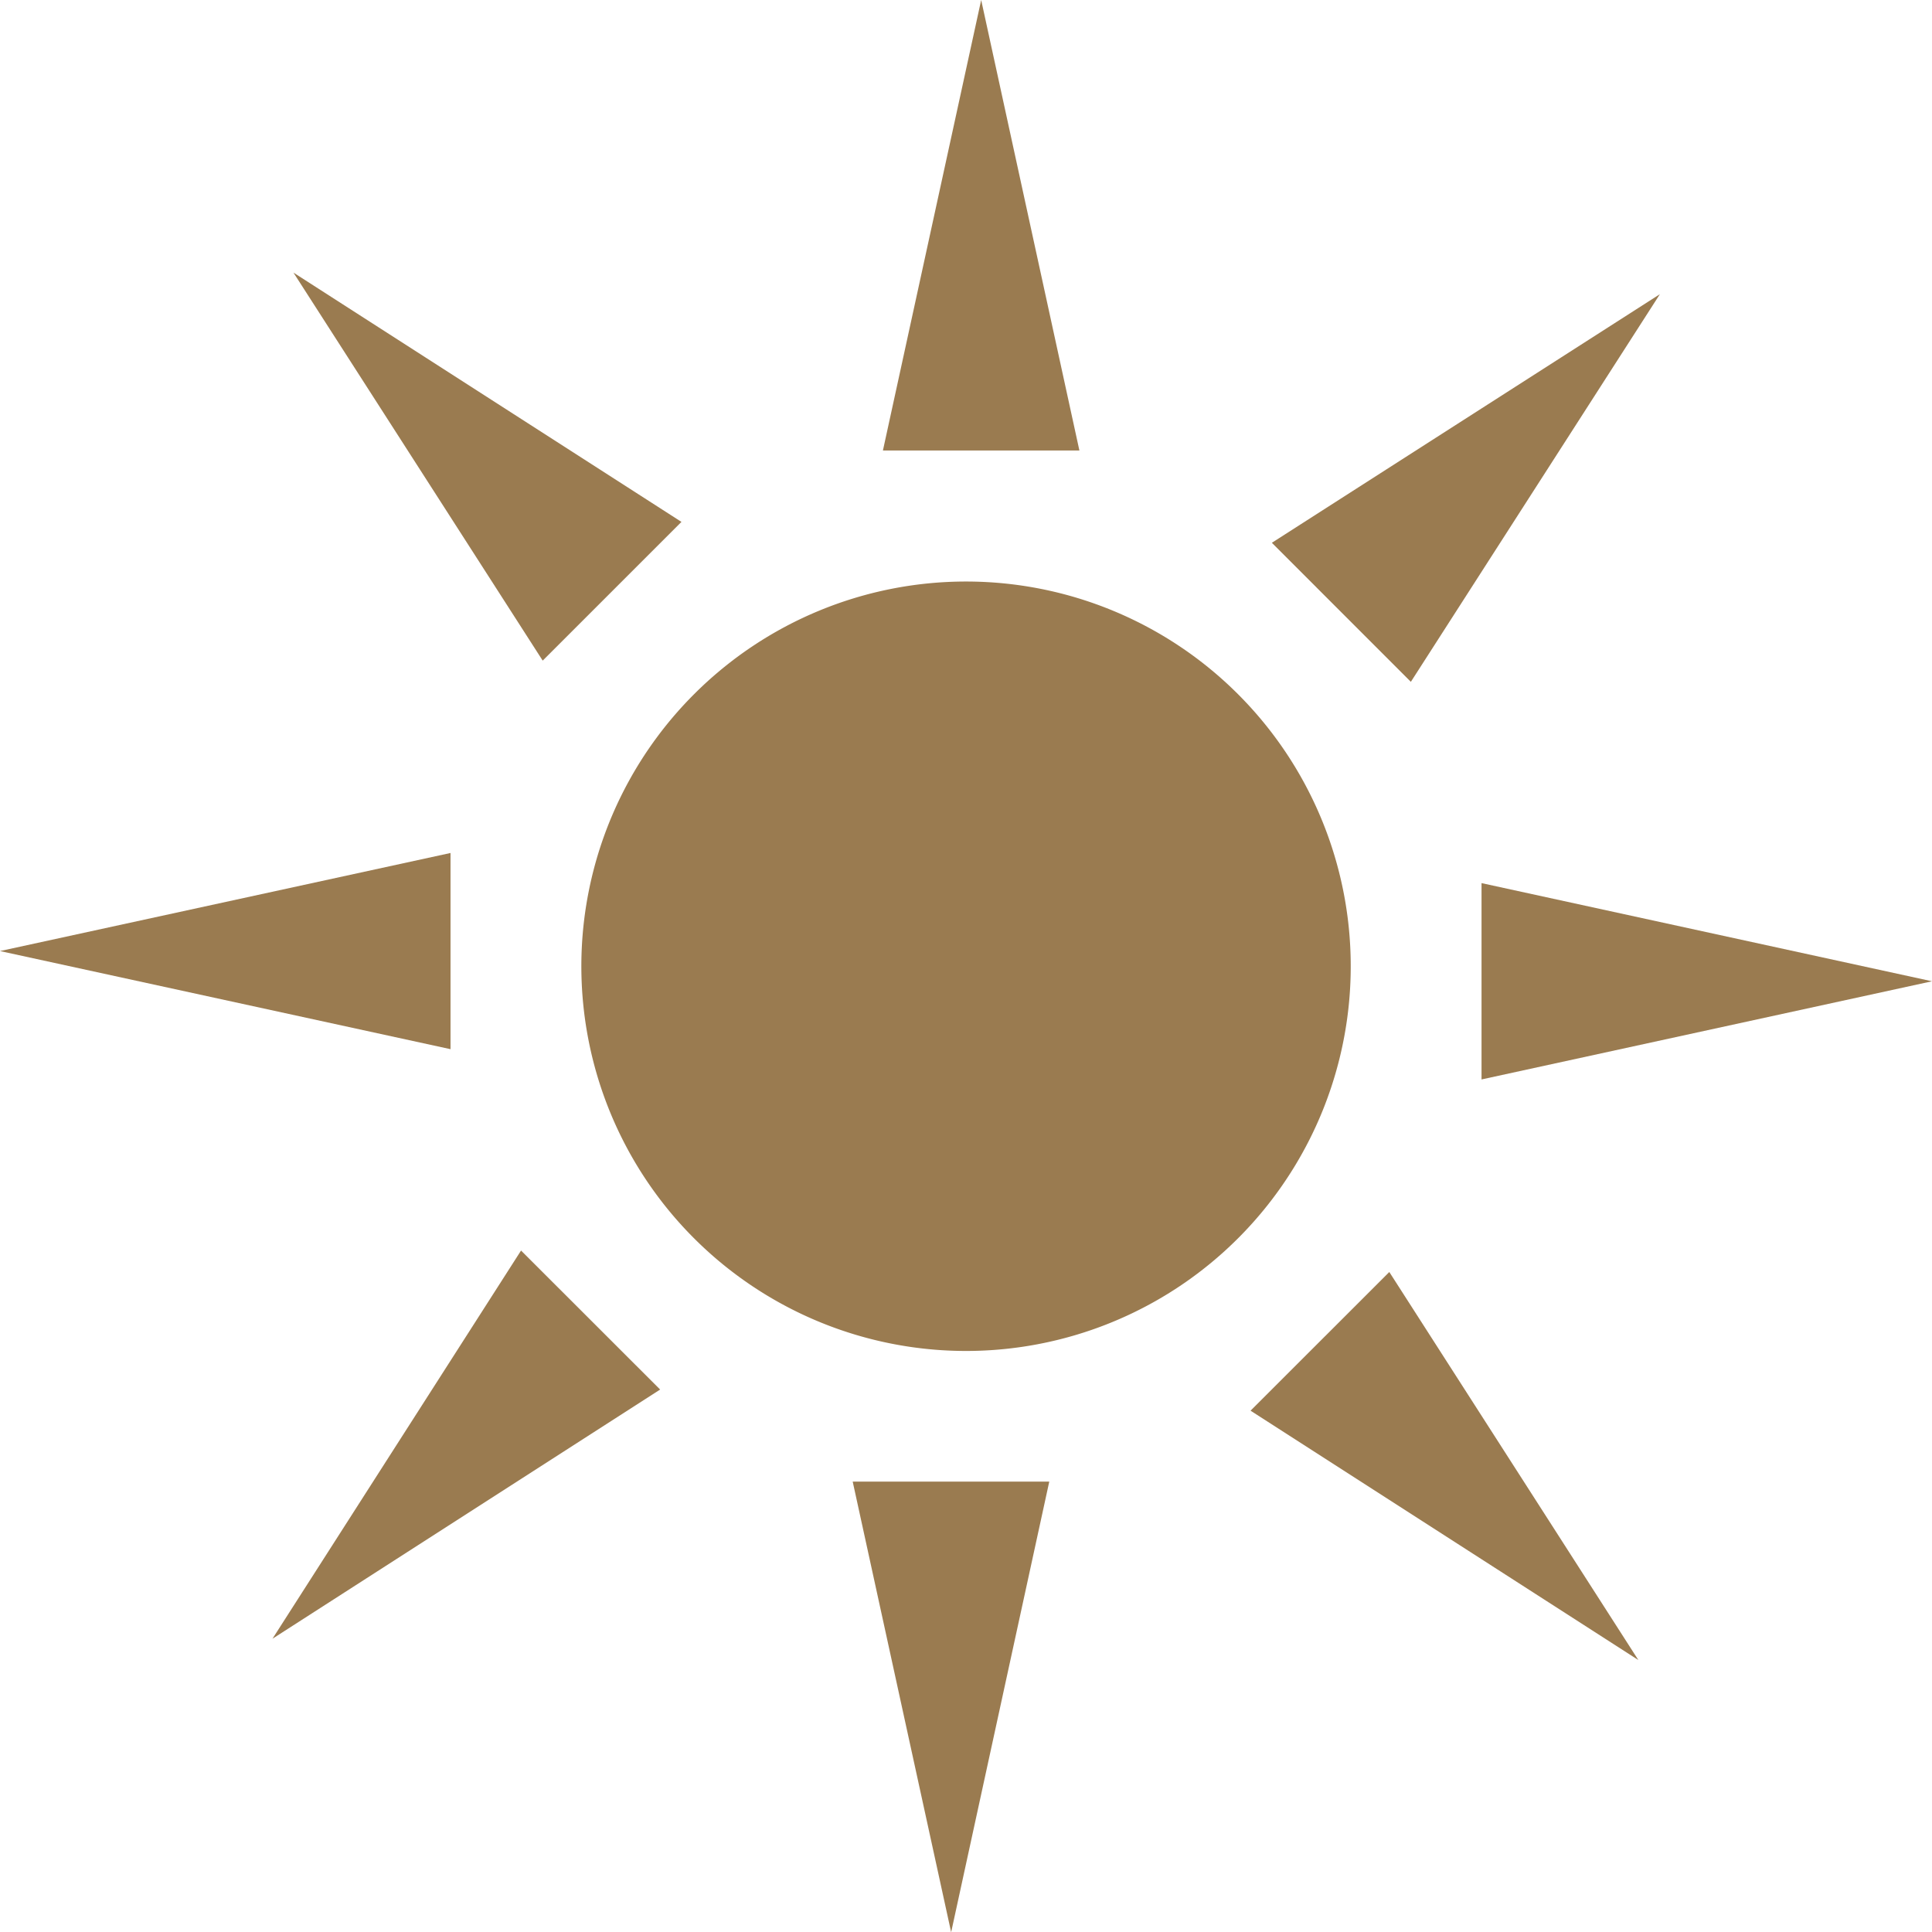
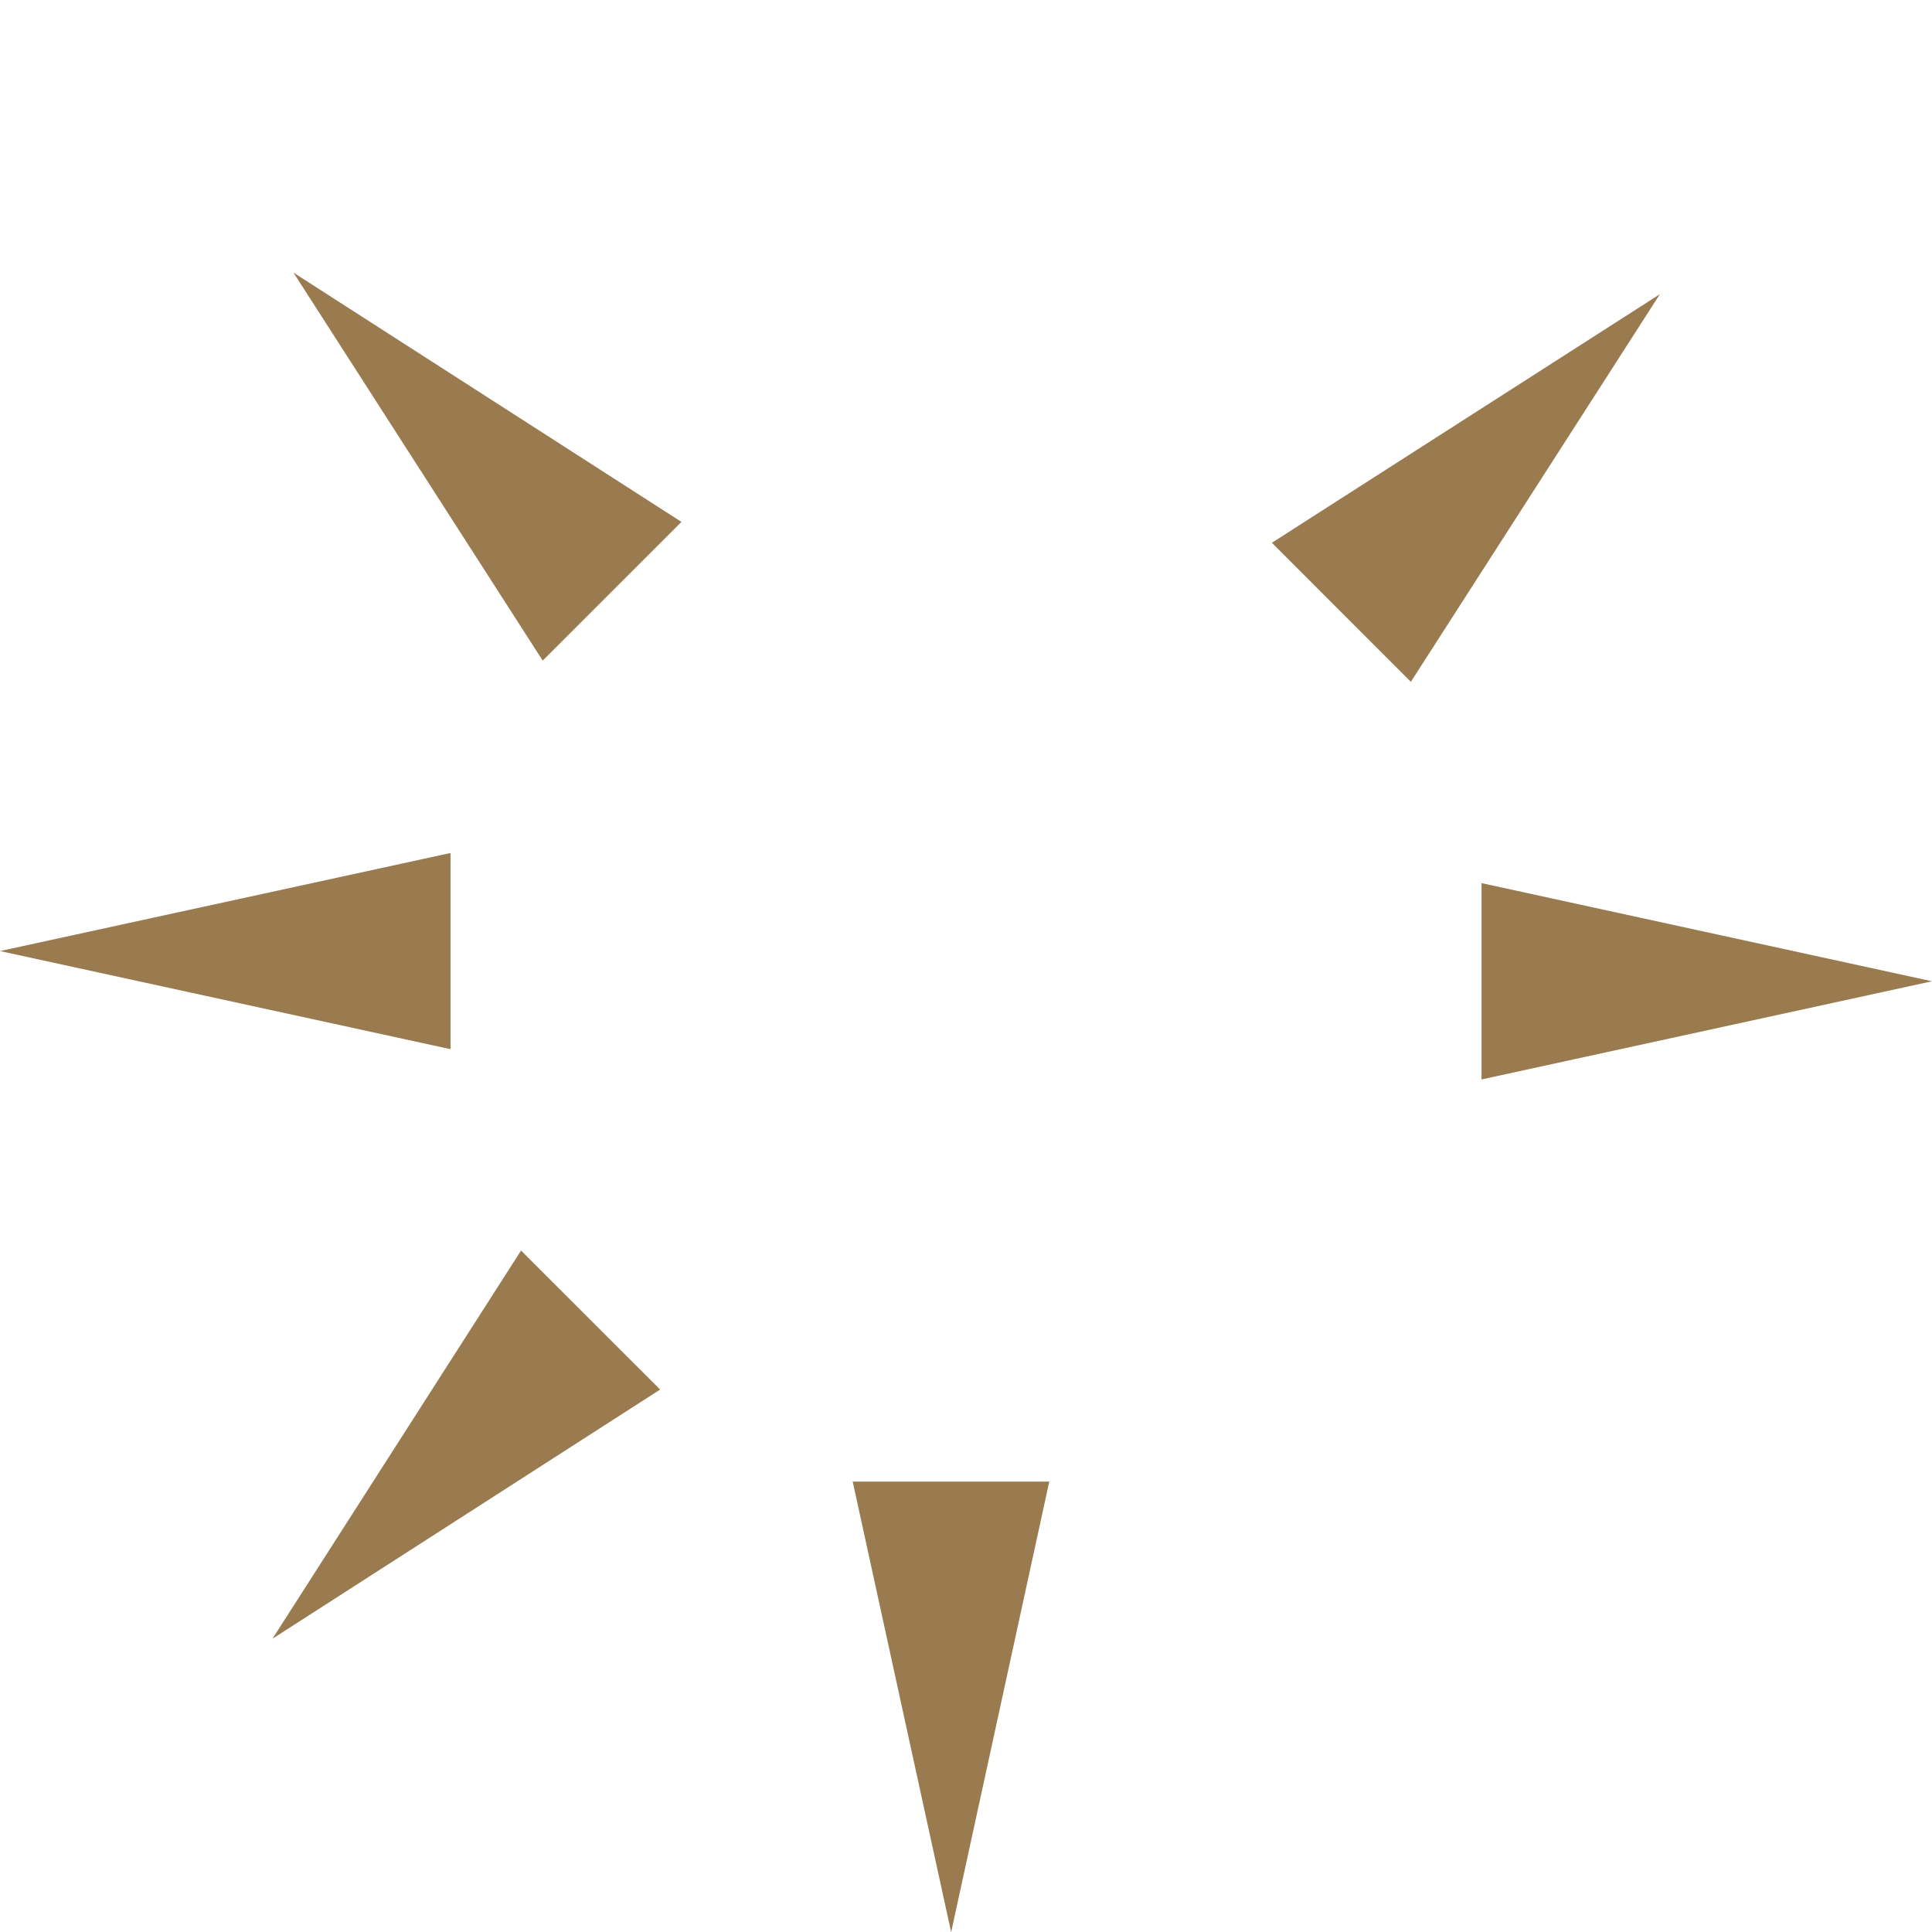
<svg xmlns="http://www.w3.org/2000/svg" width="40.976" height="40.981" viewBox="0 0 40.976 40.981">
  <defs>
    <clipPath id="clip-path">
      <rect id="長方形_50" data-name="長方形 50" width="40.976" height="40.98" fill="#9a7b50" />
    </clipPath>
  </defs>
  <g id="グループ_167" data-name="グループ 167" transform="translate(-194.505 -1352.01)">
    <g id="グループ_104" data-name="グループ 104" transform="translate(194.505 1352.01)">
      <g id="グループ_103" data-name="グループ 103" transform="translate(0 0)" clip-path="url(#clip-path)">
-         <path id="パス_197" data-name="パス 197" d="M21.451,9.916a8.159,8.159,0,1,1-11.532,0,8.157,8.157,0,0,1,11.532,0" transform="translate(4.804 4.805)" fill="#9a7b50" />
-         <path id="パス_198" data-name="パス 198" d="M11.433,9.554,13.517,0,15.6,9.554Z" transform="translate(7.293 0)" fill="#9a7b50" />
        <path id="パス_199" data-name="パス 199" d="M19.185,11.436l9.554,2.082L19.185,15.6Z" transform="translate(12.237 7.294)" fill="#9a7b50" />
        <path id="パス_200" data-name="パス 200" d="M15.211,19.186,13.13,28.743l-2.088-9.557Z" transform="translate(7.043 12.238)" fill="#9a7b50" />
        <path id="パス_201" data-name="パス 201" d="M9.555,15.207,0,13.126l9.555-2.08Z" transform="translate(0 7.045)" fill="#9a7b50" />
        <path id="パス_202" data-name="パス 202" d="M16.47,9.082,24.7,3.809l-5.282,8.222Z" transform="translate(10.505 2.43)" fill="#9a7b50" />
-         <path id="パス_203" data-name="パス 203" d="M19.137,16.472l5.282,8.23-8.225-5.289Z" transform="translate(10.329 10.506)" fill="#9a7b50" />
        <path id="パス_204" data-name="パス 204" d="M11.75,19.142,3.528,24.427,8.8,16.194Z" transform="translate(2.251 10.329)" fill="#9a7b50" />
        <path id="パス_205" data-name="パス 205" d="M9.086,11.759,3.8,3.53l8.229,5.287Z" transform="translate(2.424 2.252)" fill="#9a7b50" />
      </g>
    </g>
  </g>
</svg>